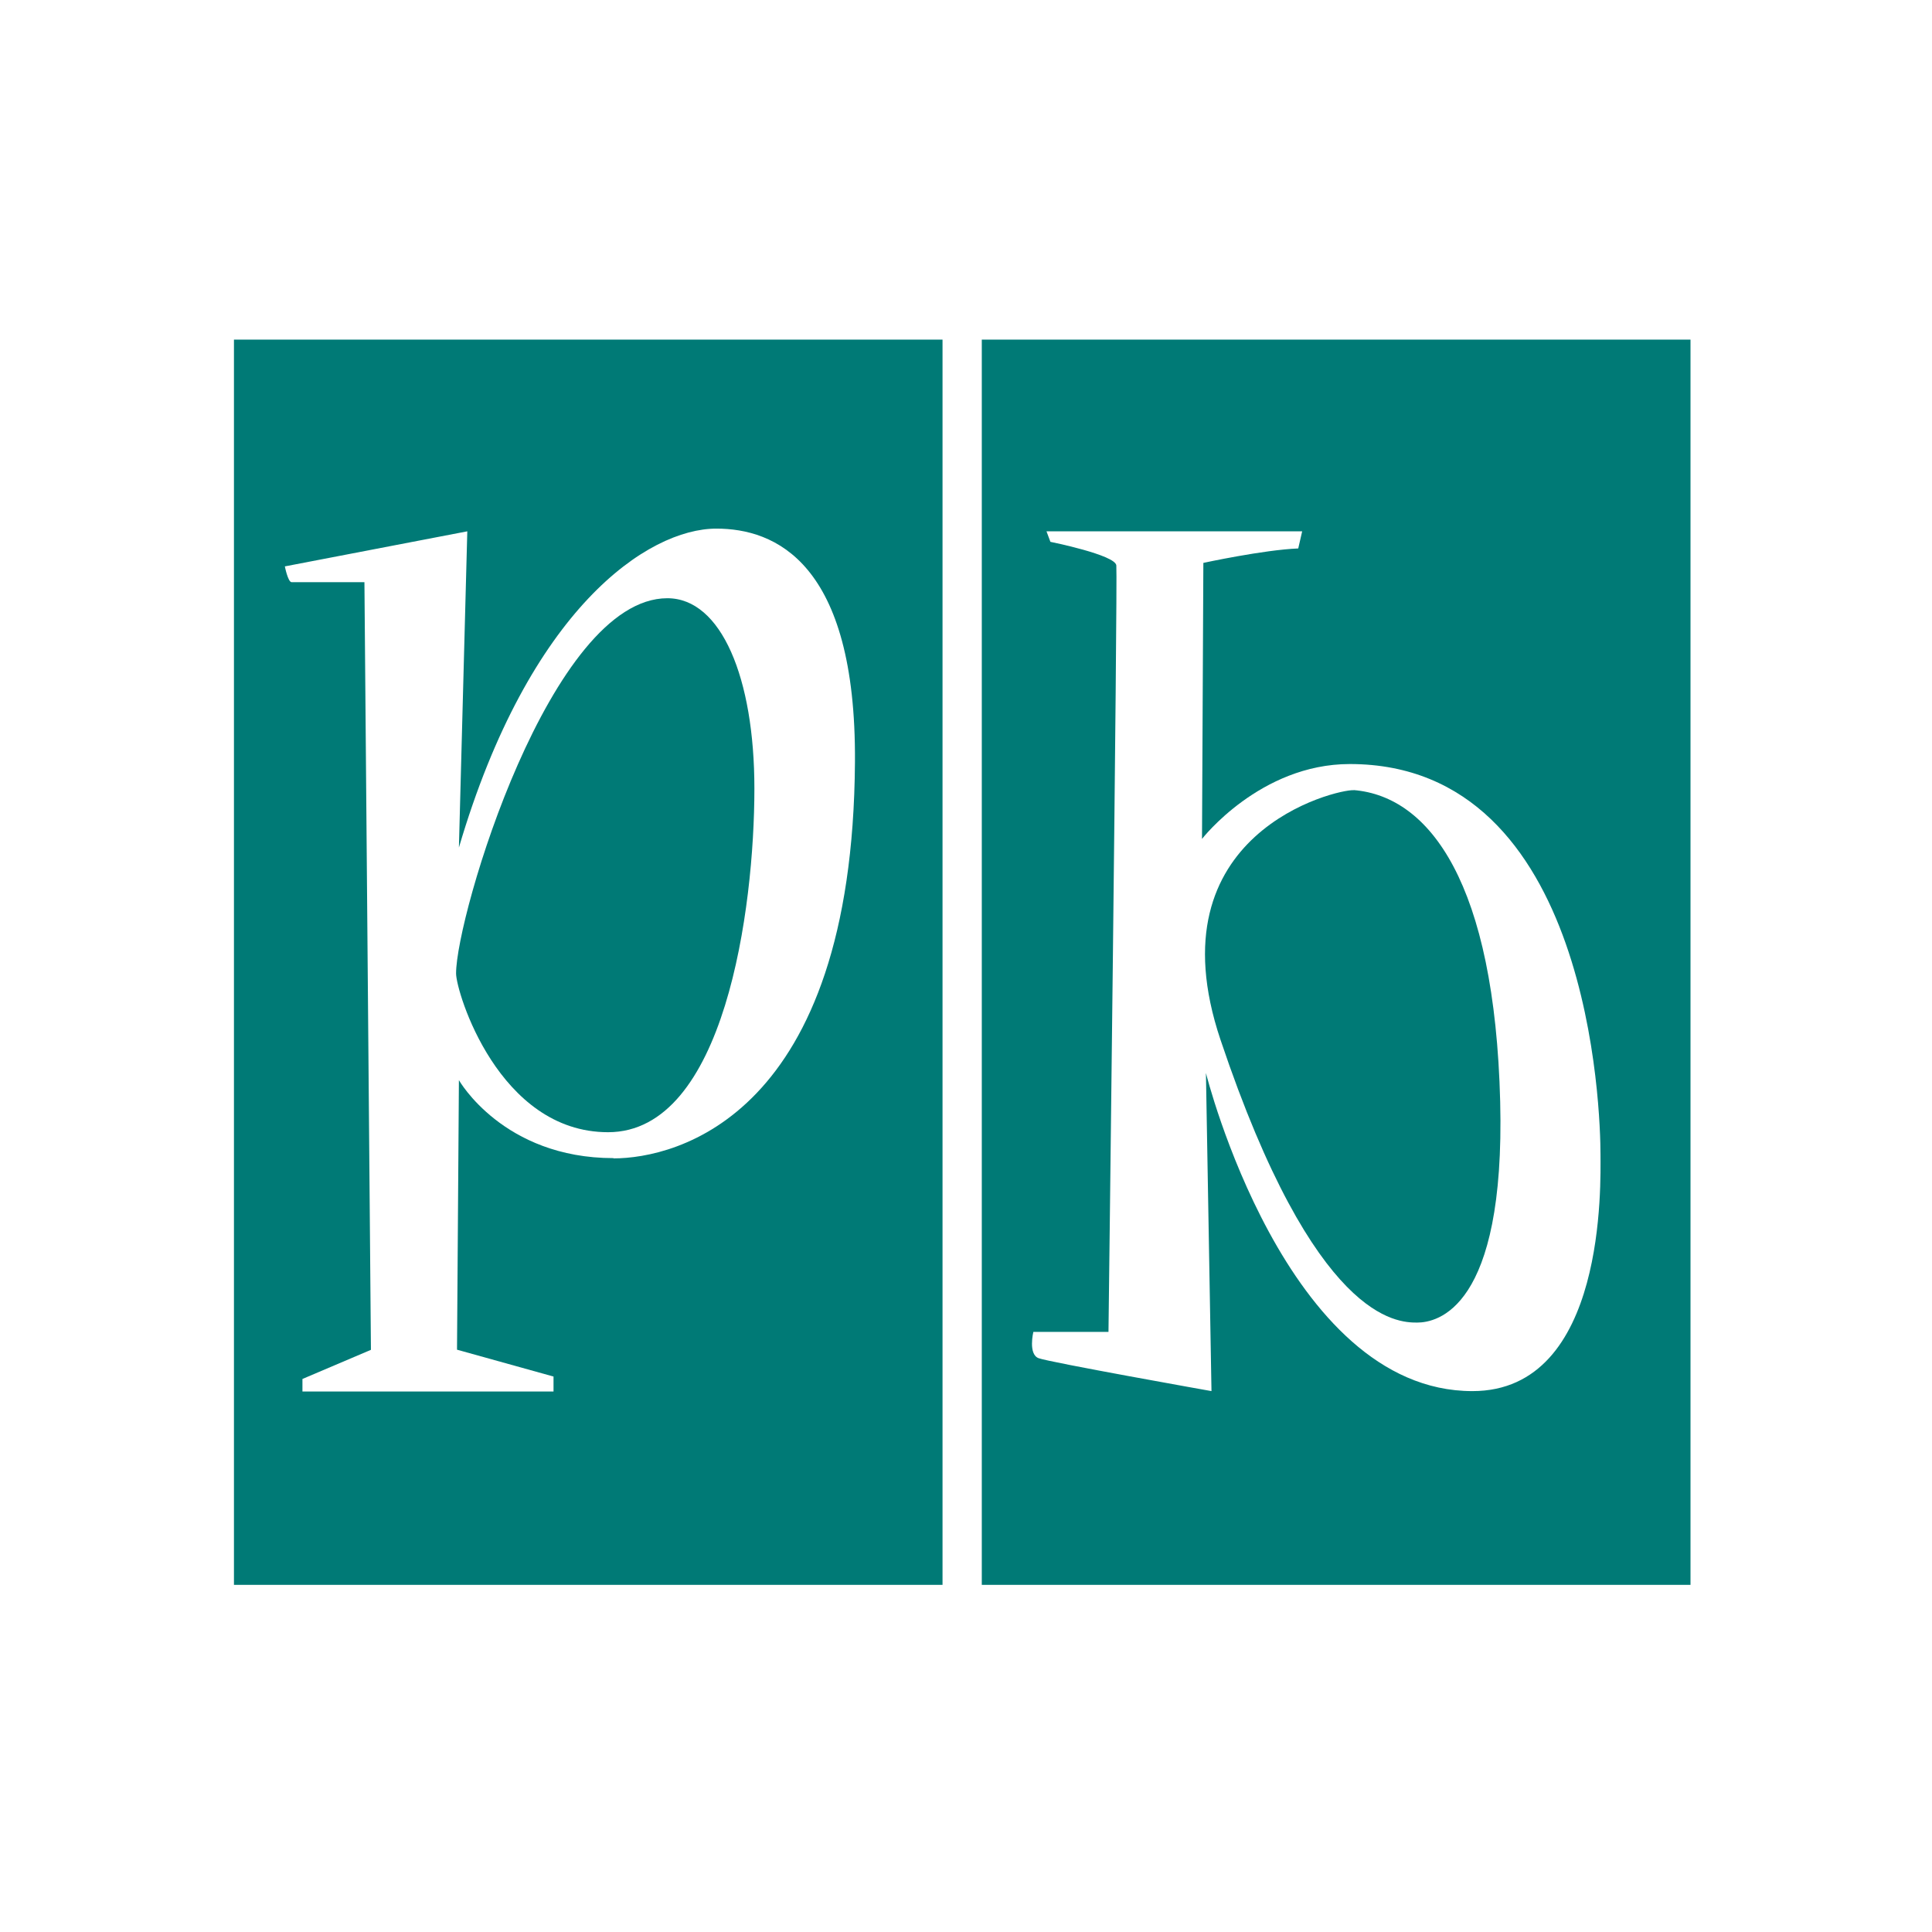
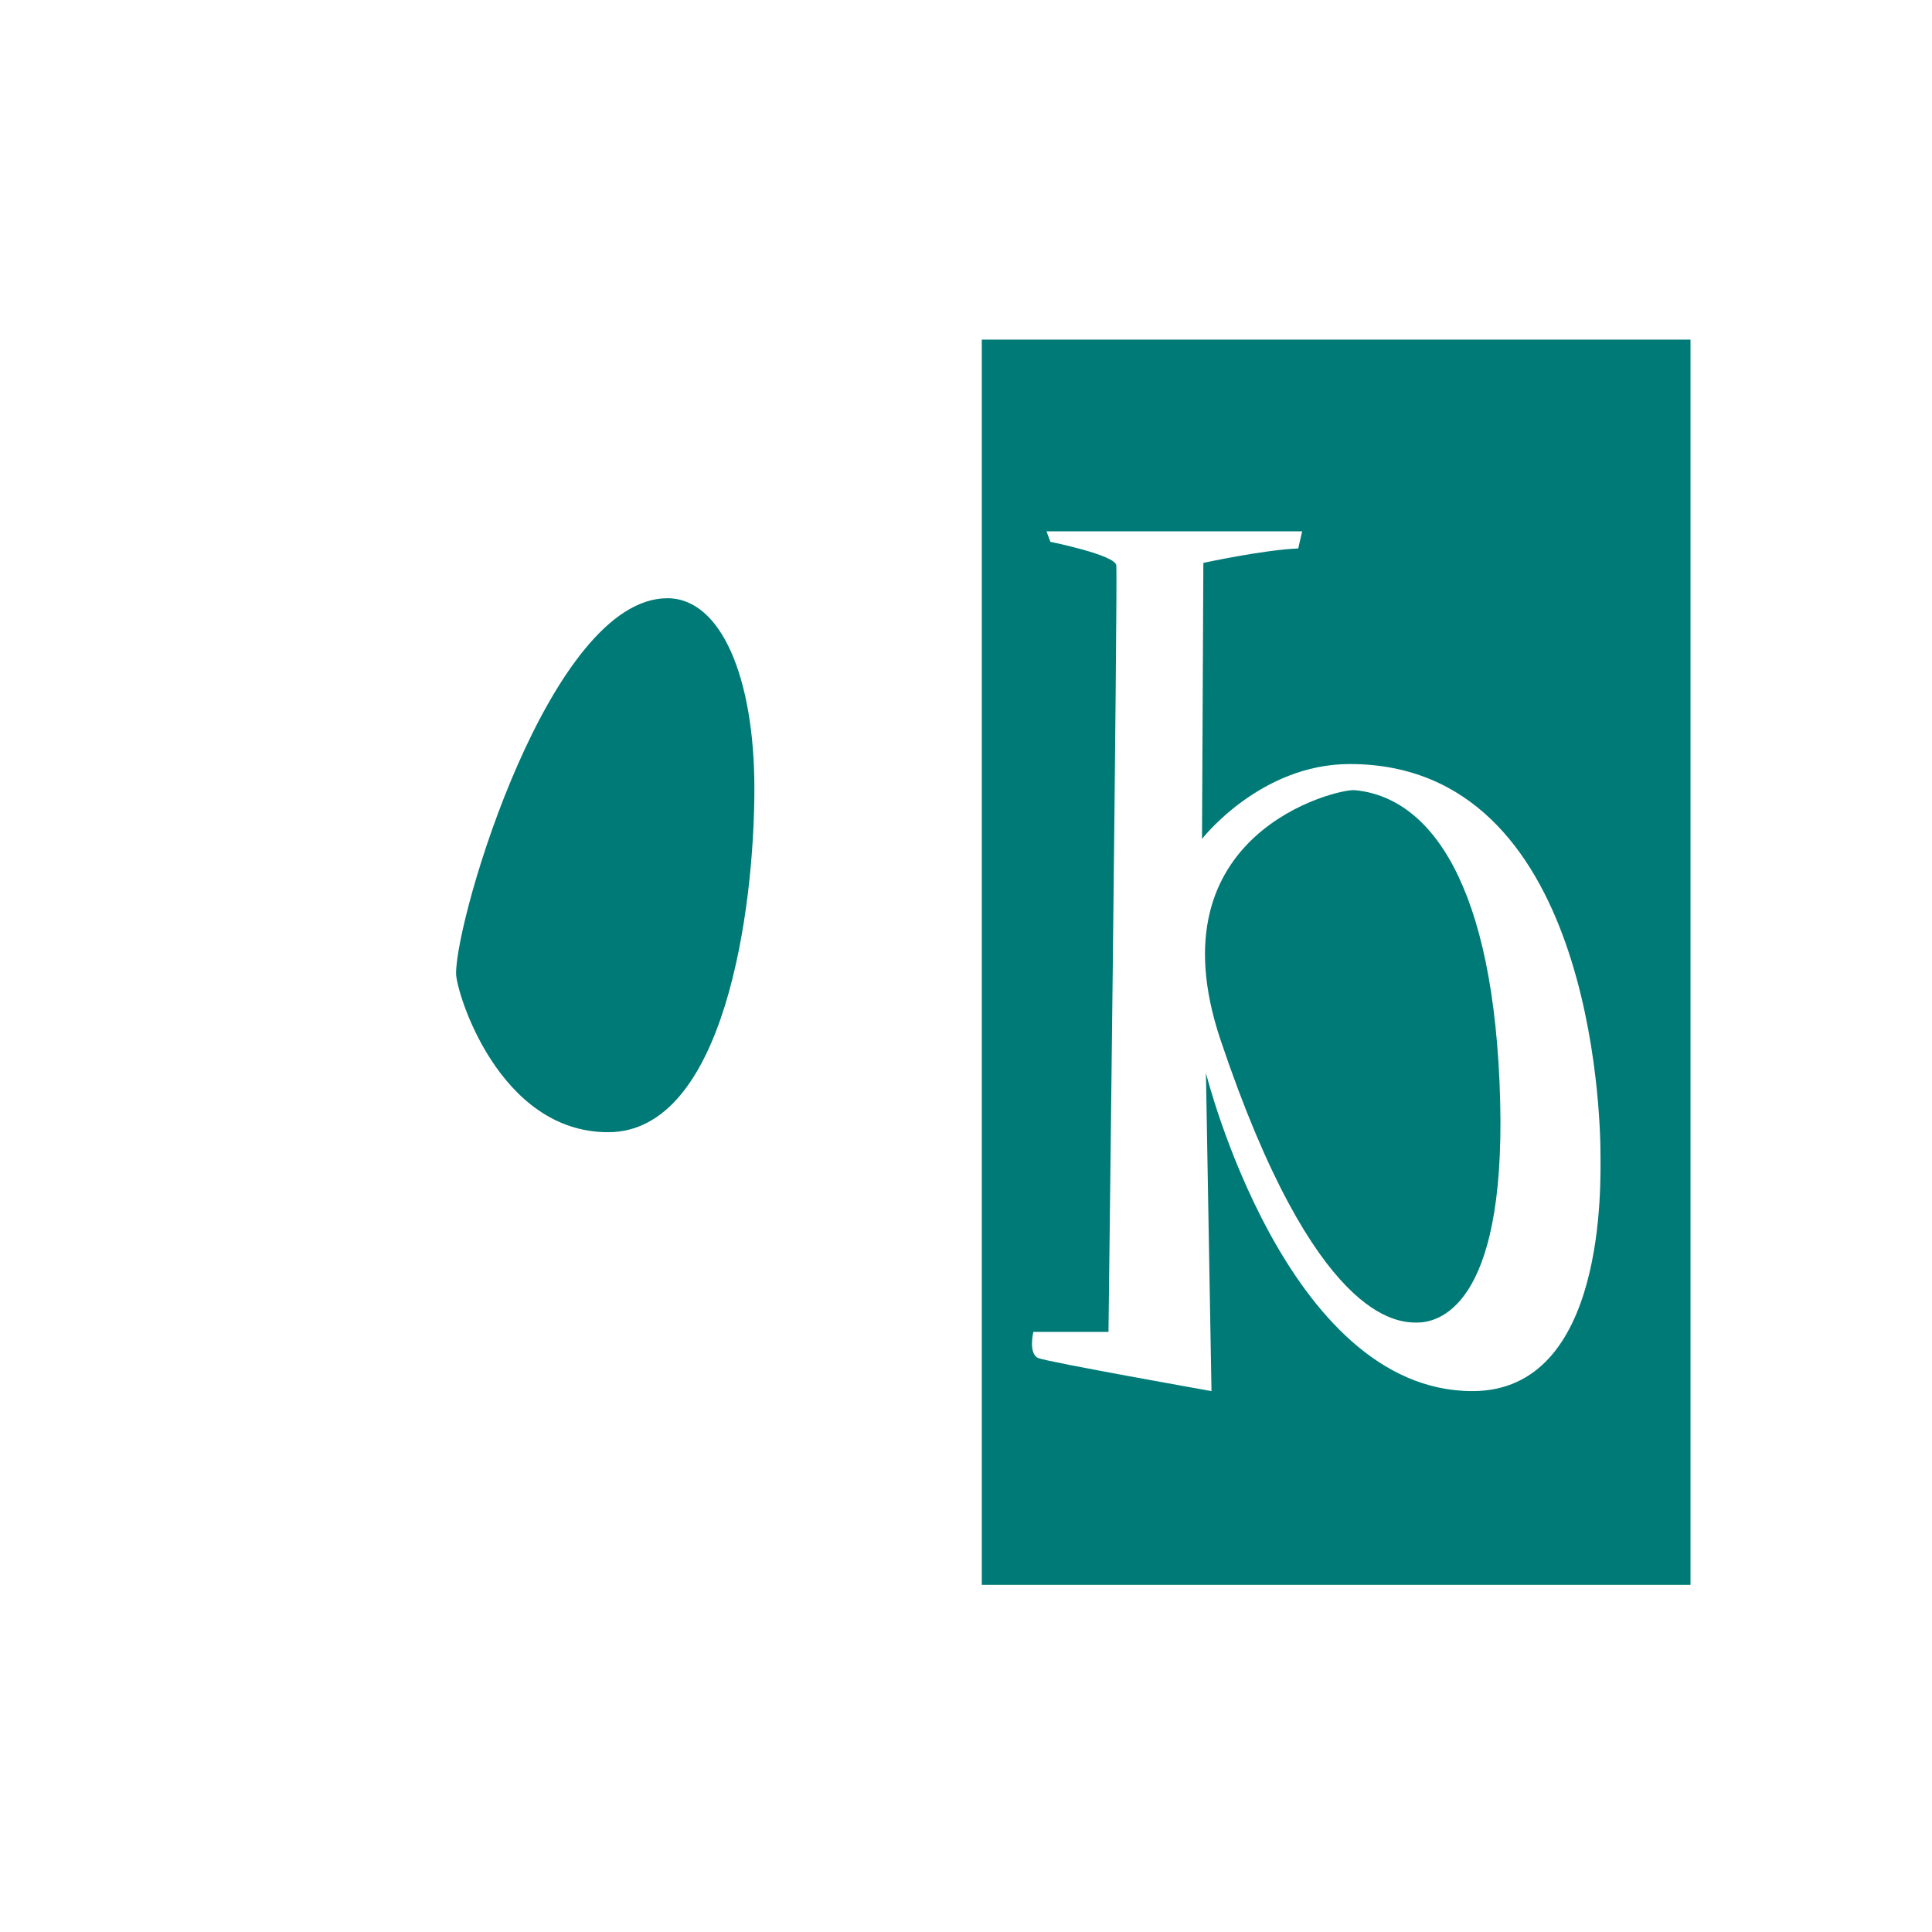
<svg xmlns="http://www.w3.org/2000/svg" width="256" height="256" viewBox="0 0 256 256" fill="none">
  <g clip-path="url(#clip0_40_38)">
    <path fill-rule="evenodd" clip-rule="evenodd" d="M88.428 79.269C72.95 79.269 60.432 121.386 60.432 128.984C60.432 131.433 66.063 150.024 80.573 150.024C96.033 150.024 99.961 120.403 99.961 104.493C99.961 89.816 95.567 79.269 88.428 79.269Z" fill="#007A76" />
-     <path fill-rule="evenodd" clip-rule="evenodd" d="M31 45V210H124.89V45H31ZM81.29 153.457C66.655 153.457 60.808 143.124 60.808 143.124L60.557 178.841L73.345 182.399V184.383H40.075V182.72L49.15 178.859L48.289 77.142H38.64C38.156 77.142 37.744 75.05 37.744 75.05L61.92 70.403L60.808 112.305C70.117 80.646 85.846 70.045 94.921 70.045C102.615 70.045 113.466 74.425 113.286 100.989C112.982 147.879 89.558 153.492 81.29 153.492V153.457Z" fill="#007A76" />
    <path fill-rule="evenodd" clip-rule="evenodd" d="M130.092 45V210H224V45H130.092ZM195.106 184.329C170.302 184.329 159.792 142.177 159.792 142.177L160.528 184.329C160.528 184.329 139.023 180.504 137.624 179.967C136.208 179.449 136.925 176.482 136.925 176.482H146.879C146.879 176.482 148.099 77.196 147.919 74.925C147.812 73.531 139.185 71.797 139.185 71.797L138.665 70.403H172.544L172.024 72.673C167.468 72.852 159.451 74.586 159.451 74.586L159.272 111.161C159.272 111.161 166.966 101.239 178.857 101.239C210.854 101.239 212.073 147.397 212.073 152.974C212.073 156.621 212.916 184.329 195.106 184.329Z" fill="#007A76" />
    <path fill-rule="evenodd" clip-rule="evenodd" d="M179.359 104.707C177.261 104.547 152.475 110.285 161.729 137.797C174.248 175.051 185.152 175.248 187.771 175.248C190.39 175.248 199.465 173.496 198.783 145.984C198.048 117.078 189.475 105.53 179.377 104.69L179.359 104.707Z" fill="#007A76" />
  </g>
  <defs>
    <clipPath id="clip0_40_38">
      <rect width="193" height="165" fill="white" transform="translate(31 45)" />
    </clipPath>
  </defs>
</svg>